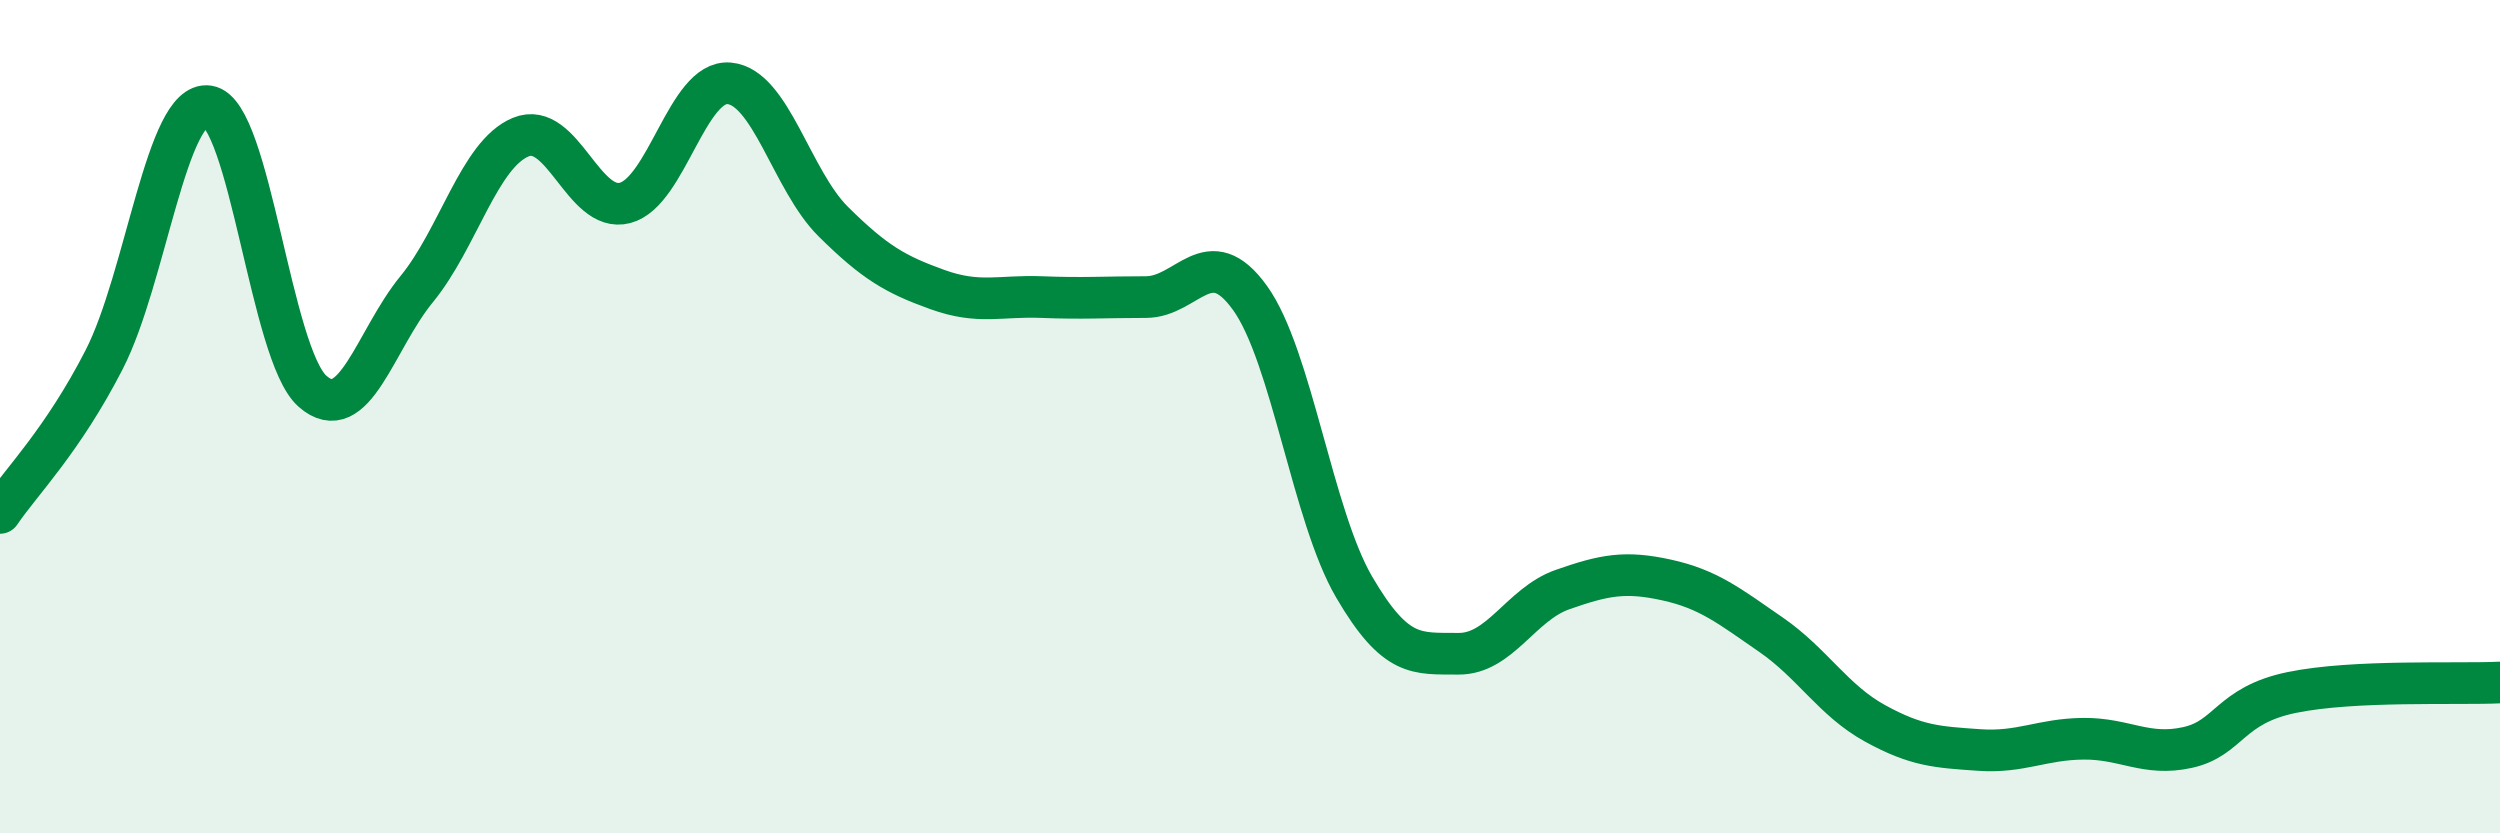
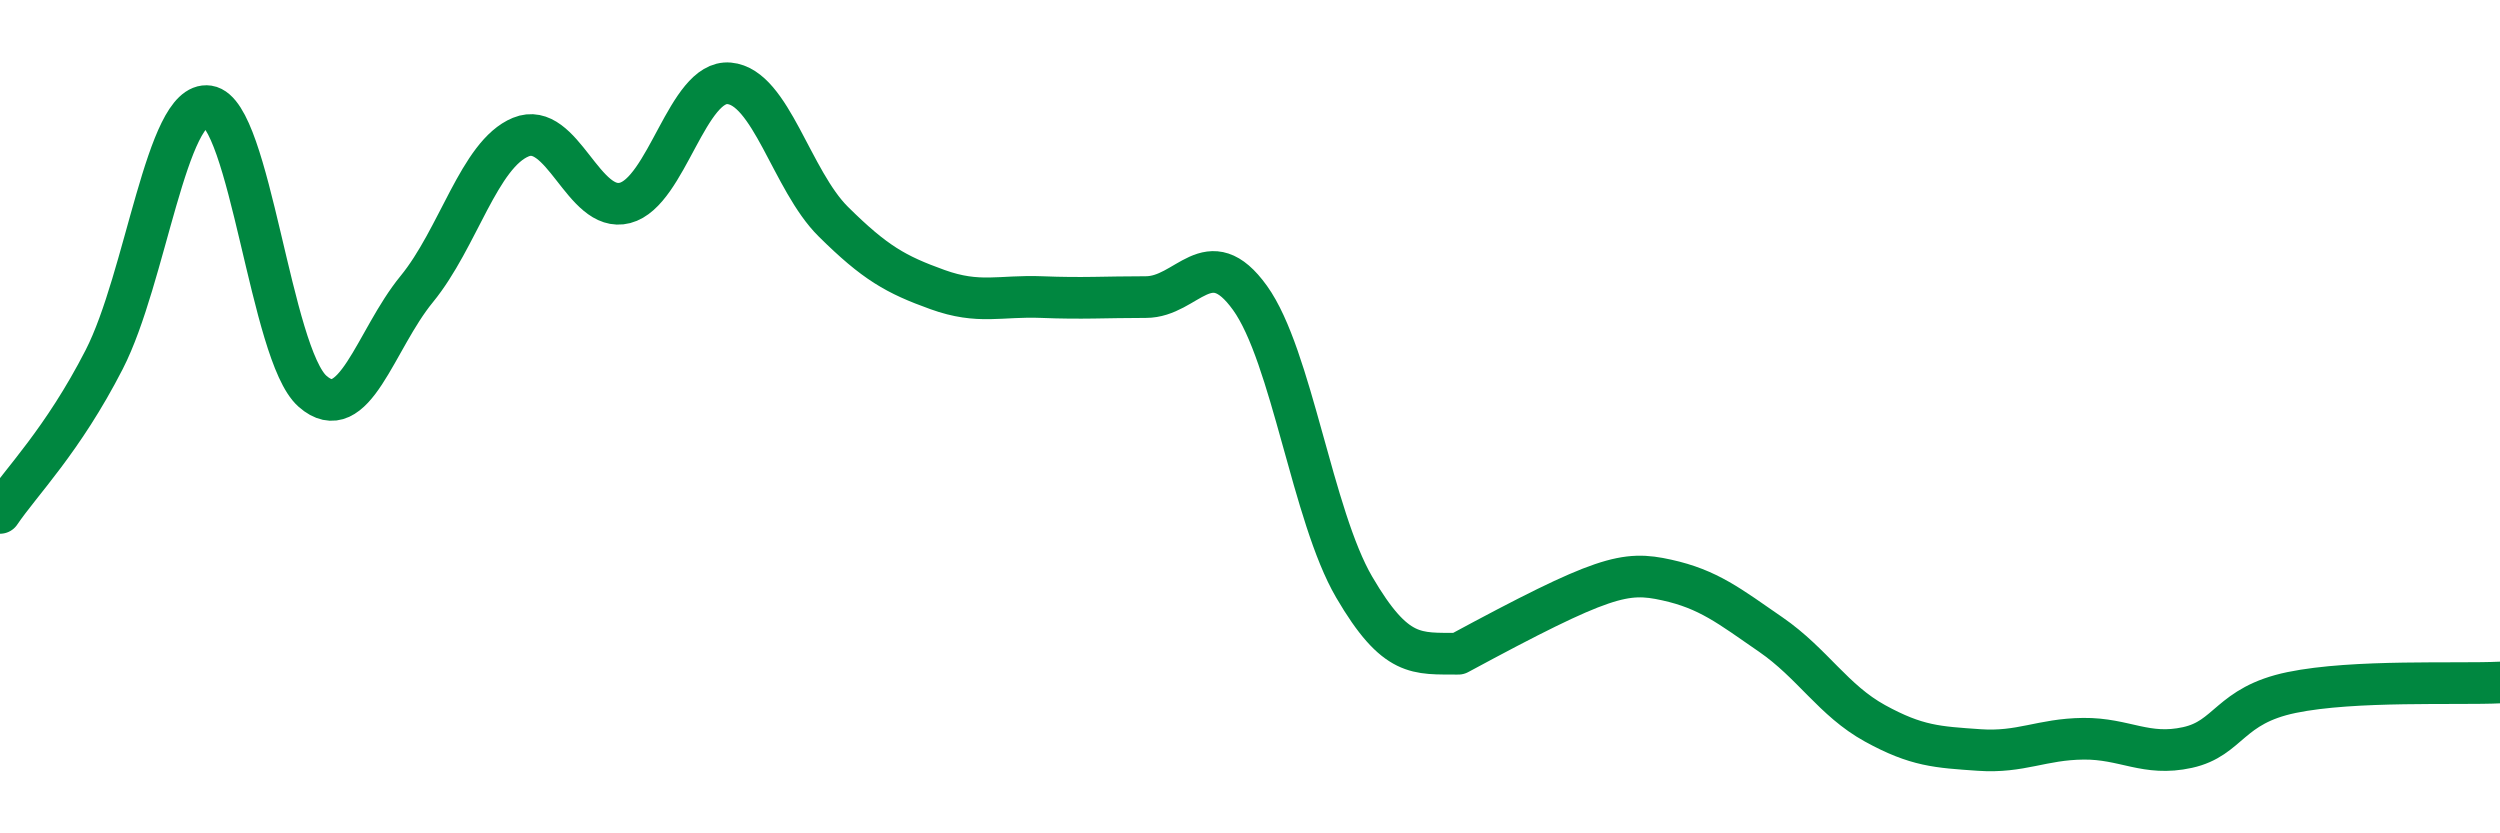
<svg xmlns="http://www.w3.org/2000/svg" width="60" height="20" viewBox="0 0 60 20">
-   <path d="M 0,12.31 C 0.5,11.57 1.5,10.58 2.5,8.63 C 3.5,6.68 4,2.4 5,2.55 C 6,2.7 6.5,8.51 7.5,9.39 C 8.5,10.27 9,8.16 10,6.94 C 11,5.72 11.5,3.7 12.5,3.29 C 13.5,2.88 14,5.13 15,4.87 C 16,4.61 16.5,1.91 17.5,2 C 18.5,2.09 19,4.33 20,5.32 C 21,6.31 21.5,6.59 22.5,6.95 C 23.5,7.31 24,7.09 25,7.13 C 26,7.17 26.5,7.13 27.5,7.13 C 28.5,7.13 29,5.76 30,7.15 C 31,8.54 31.5,12.38 32.5,14.09 C 33.5,15.8 34,15.68 35,15.69 C 36,15.7 36.5,14.5 37.5,14.15 C 38.5,13.8 39,13.7 40,13.92 C 41,14.14 41.5,14.54 42.5,15.23 C 43.5,15.92 44,16.81 45,17.36 C 46,17.91 46.5,17.93 47.5,18 C 48.5,18.07 49,17.74 50,17.73 C 51,17.72 51.5,18.16 52.5,17.94 C 53.5,17.72 53.5,16.93 55,16.62 C 56.5,16.31 59,16.43 60,16.38L60 20L0 20Z" fill="#008740" opacity="0.1" stroke-linecap="round" stroke-linejoin="round" />
-   <path d="M 0,12.31 C 0.5,11.57 1.5,10.58 2.5,8.63 C 3.5,6.68 4,2.4 5,2.55 C 6,2.7 6.5,8.51 7.5,9.39 C 8.5,10.27 9,8.16 10,6.94 C 11,5.72 11.5,3.7 12.5,3.29 C 13.5,2.88 14,5.13 15,4.87 C 16,4.61 16.5,1.91 17.5,2 C 18.5,2.09 19,4.33 20,5.32 C 21,6.31 21.5,6.59 22.5,6.95 C 23.5,7.31 24,7.09 25,7.13 C 26,7.17 26.5,7.13 27.5,7.13 C 28.5,7.13 29,5.76 30,7.15 C 31,8.54 31.5,12.38 32.5,14.09 C 33.5,15.8 34,15.68 35,15.69 C 36,15.7 36.5,14.5 37.5,14.15 C 38.5,13.8 39,13.7 40,13.92 C 41,14.14 41.5,14.54 42.5,15.23 C 43.5,15.92 44,16.81 45,17.36 C 46,17.91 46.5,17.93 47.5,18 C 48.5,18.07 49,17.74 50,17.73 C 51,17.72 51.5,18.16 52.5,17.94 C 53.5,17.72 53.5,16.93 55,16.62 C 56.5,16.31 59,16.43 60,16.38" stroke="#008740" stroke-width="1" fill="none" stroke-linecap="round" stroke-linejoin="round" />
+   <path d="M 0,12.31 C 0.5,11.57 1.5,10.58 2.5,8.63 C 3.5,6.68 4,2.4 5,2.55 C 6,2.7 6.5,8.51 7.5,9.39 C 8.5,10.27 9,8.16 10,6.94 C 11,5.72 11.5,3.7 12.5,3.29 C 13.5,2.88 14,5.13 15,4.87 C 16,4.61 16.5,1.91 17.5,2 C 18.5,2.09 19,4.33 20,5.32 C 21,6.31 21.5,6.59 22.5,6.95 C 23.5,7.31 24,7.09 25,7.13 C 26,7.17 26.5,7.13 27.5,7.13 C 28.5,7.13 29,5.76 30,7.15 C 31,8.54 31.5,12.38 32.5,14.09 C 33.5,15.8 34,15.68 35,15.69 C 38.5,13.8 39,13.7 40,13.92 C 41,14.14 41.5,14.54 42.5,15.23 C 43.5,15.92 44,16.81 45,17.36 C 46,17.91 46.5,17.93 47.5,18 C 48.5,18.07 49,17.74 50,17.73 C 51,17.72 51.5,18.16 52.5,17.94 C 53.5,17.72 53.5,16.93 55,16.62 C 56.5,16.31 59,16.43 60,16.38" stroke="#008740" stroke-width="1" fill="none" stroke-linecap="round" stroke-linejoin="round" />
</svg>